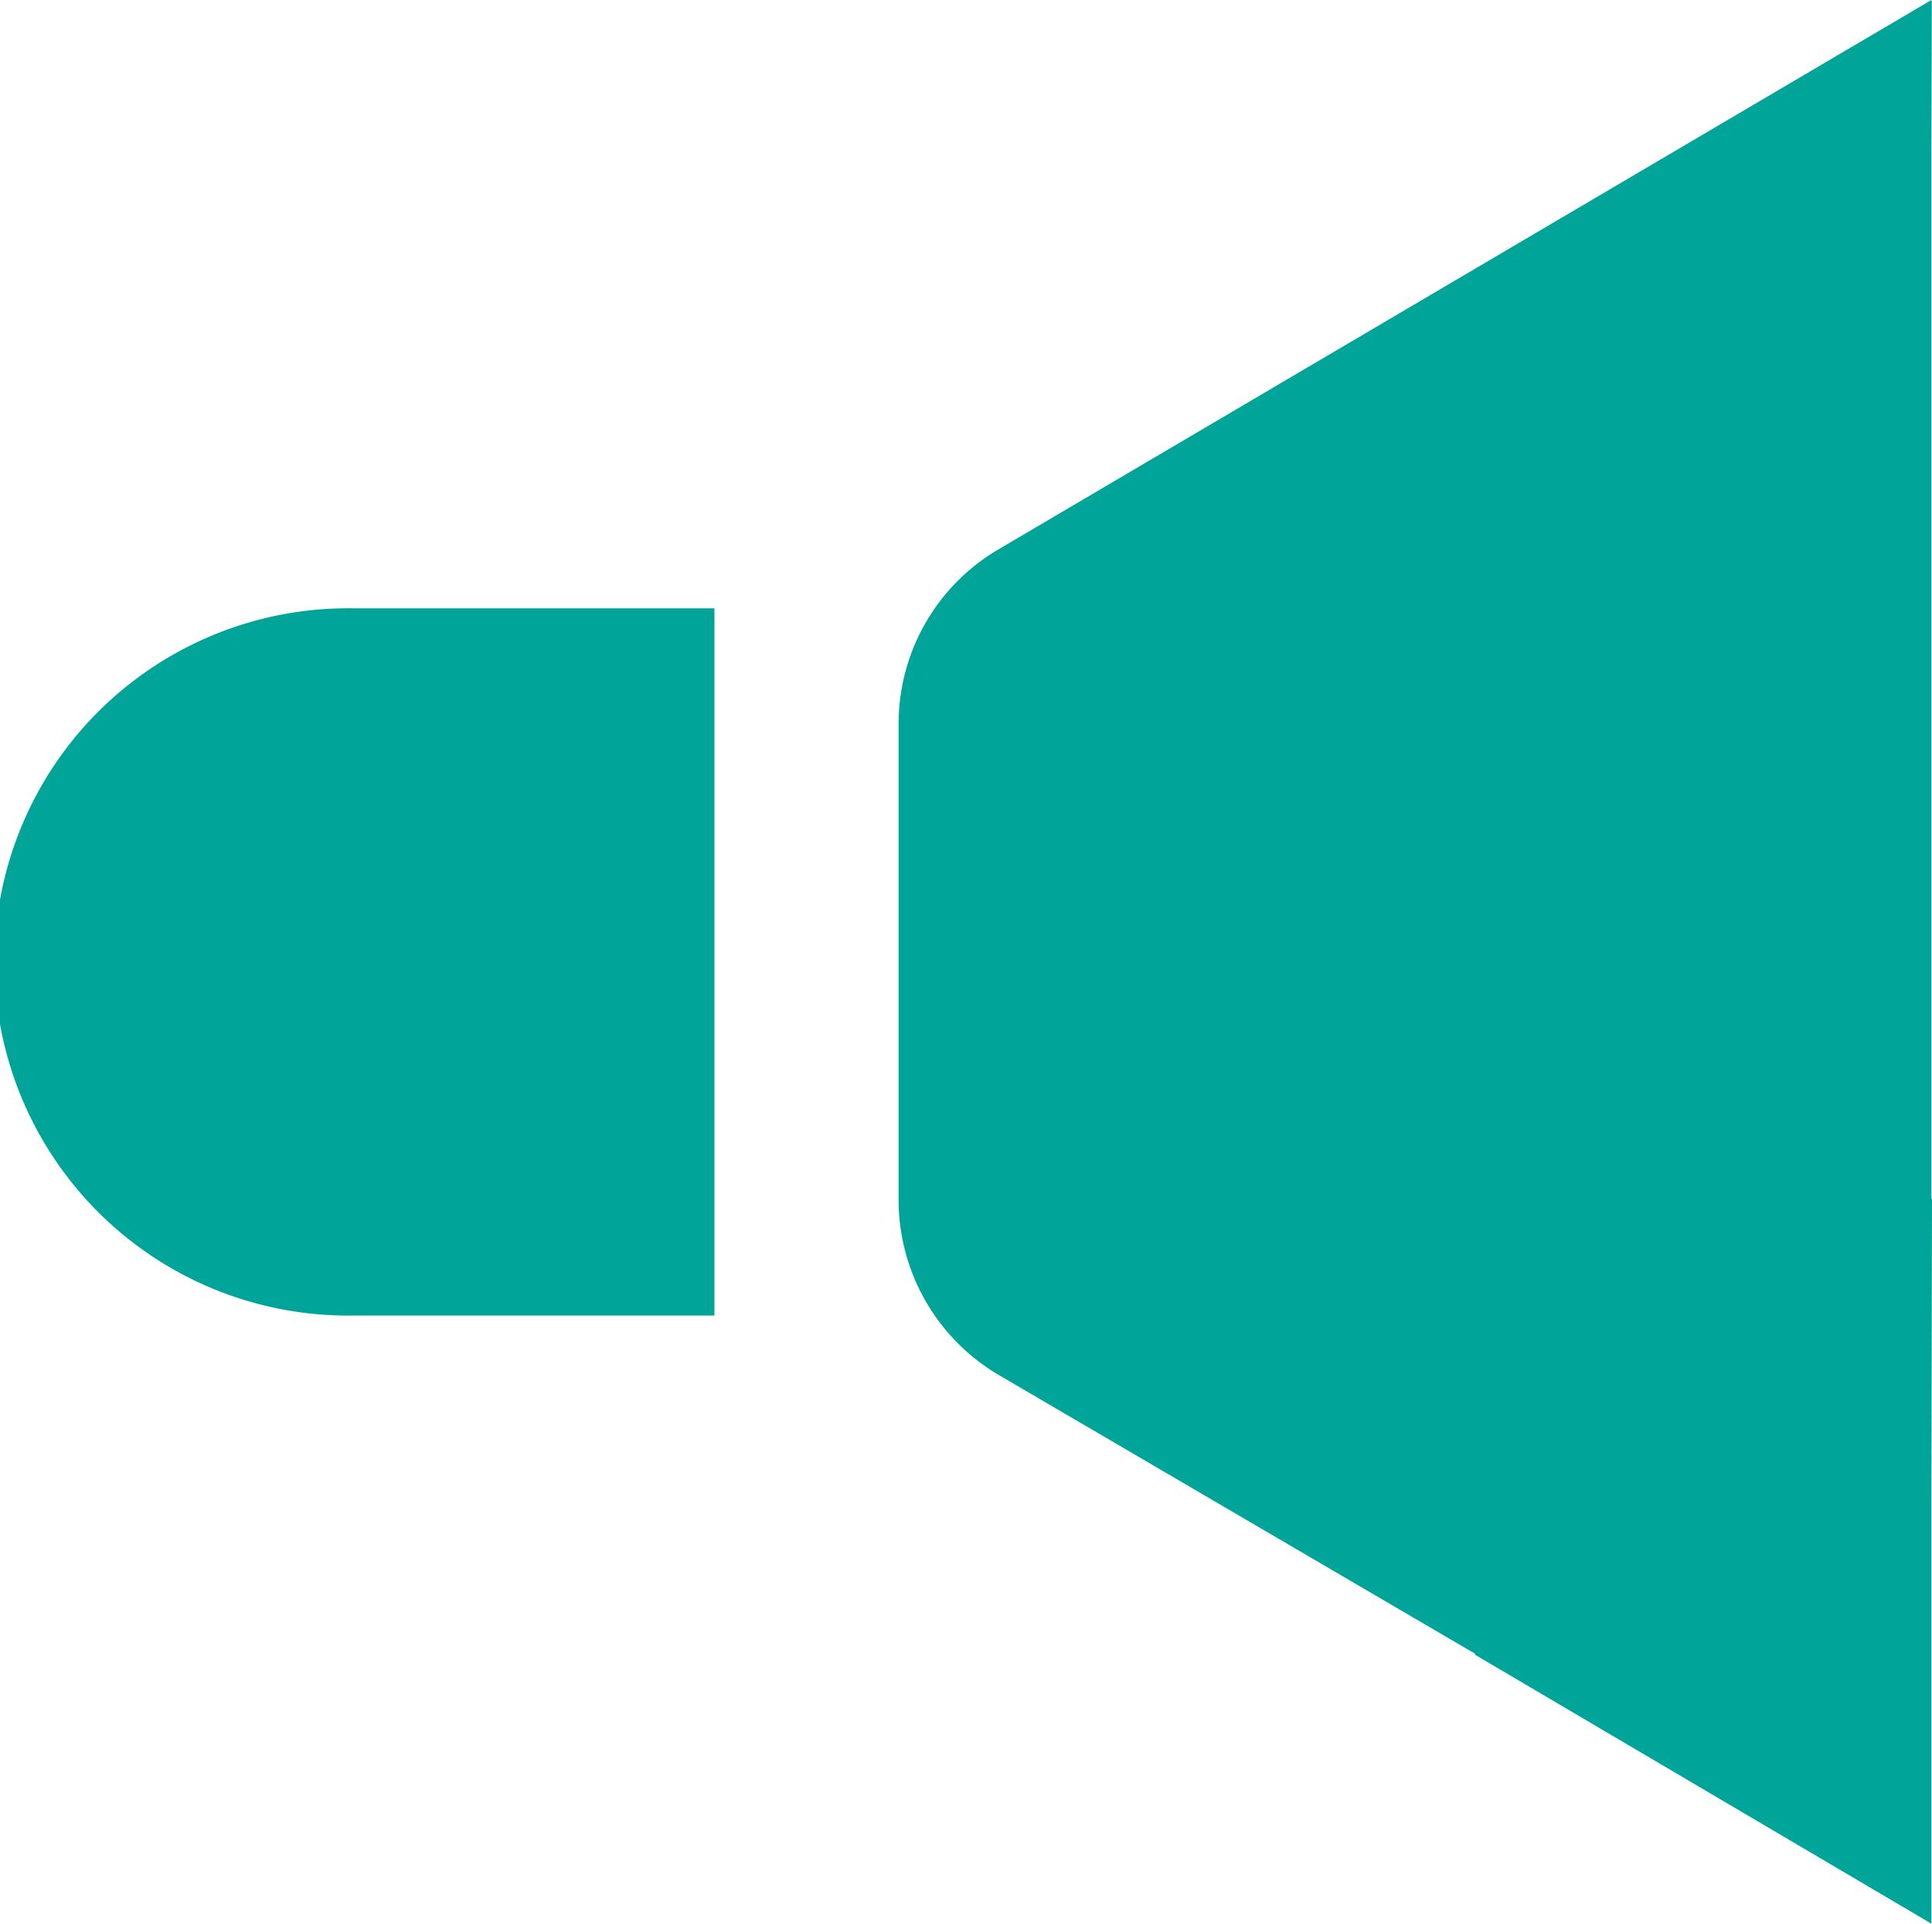
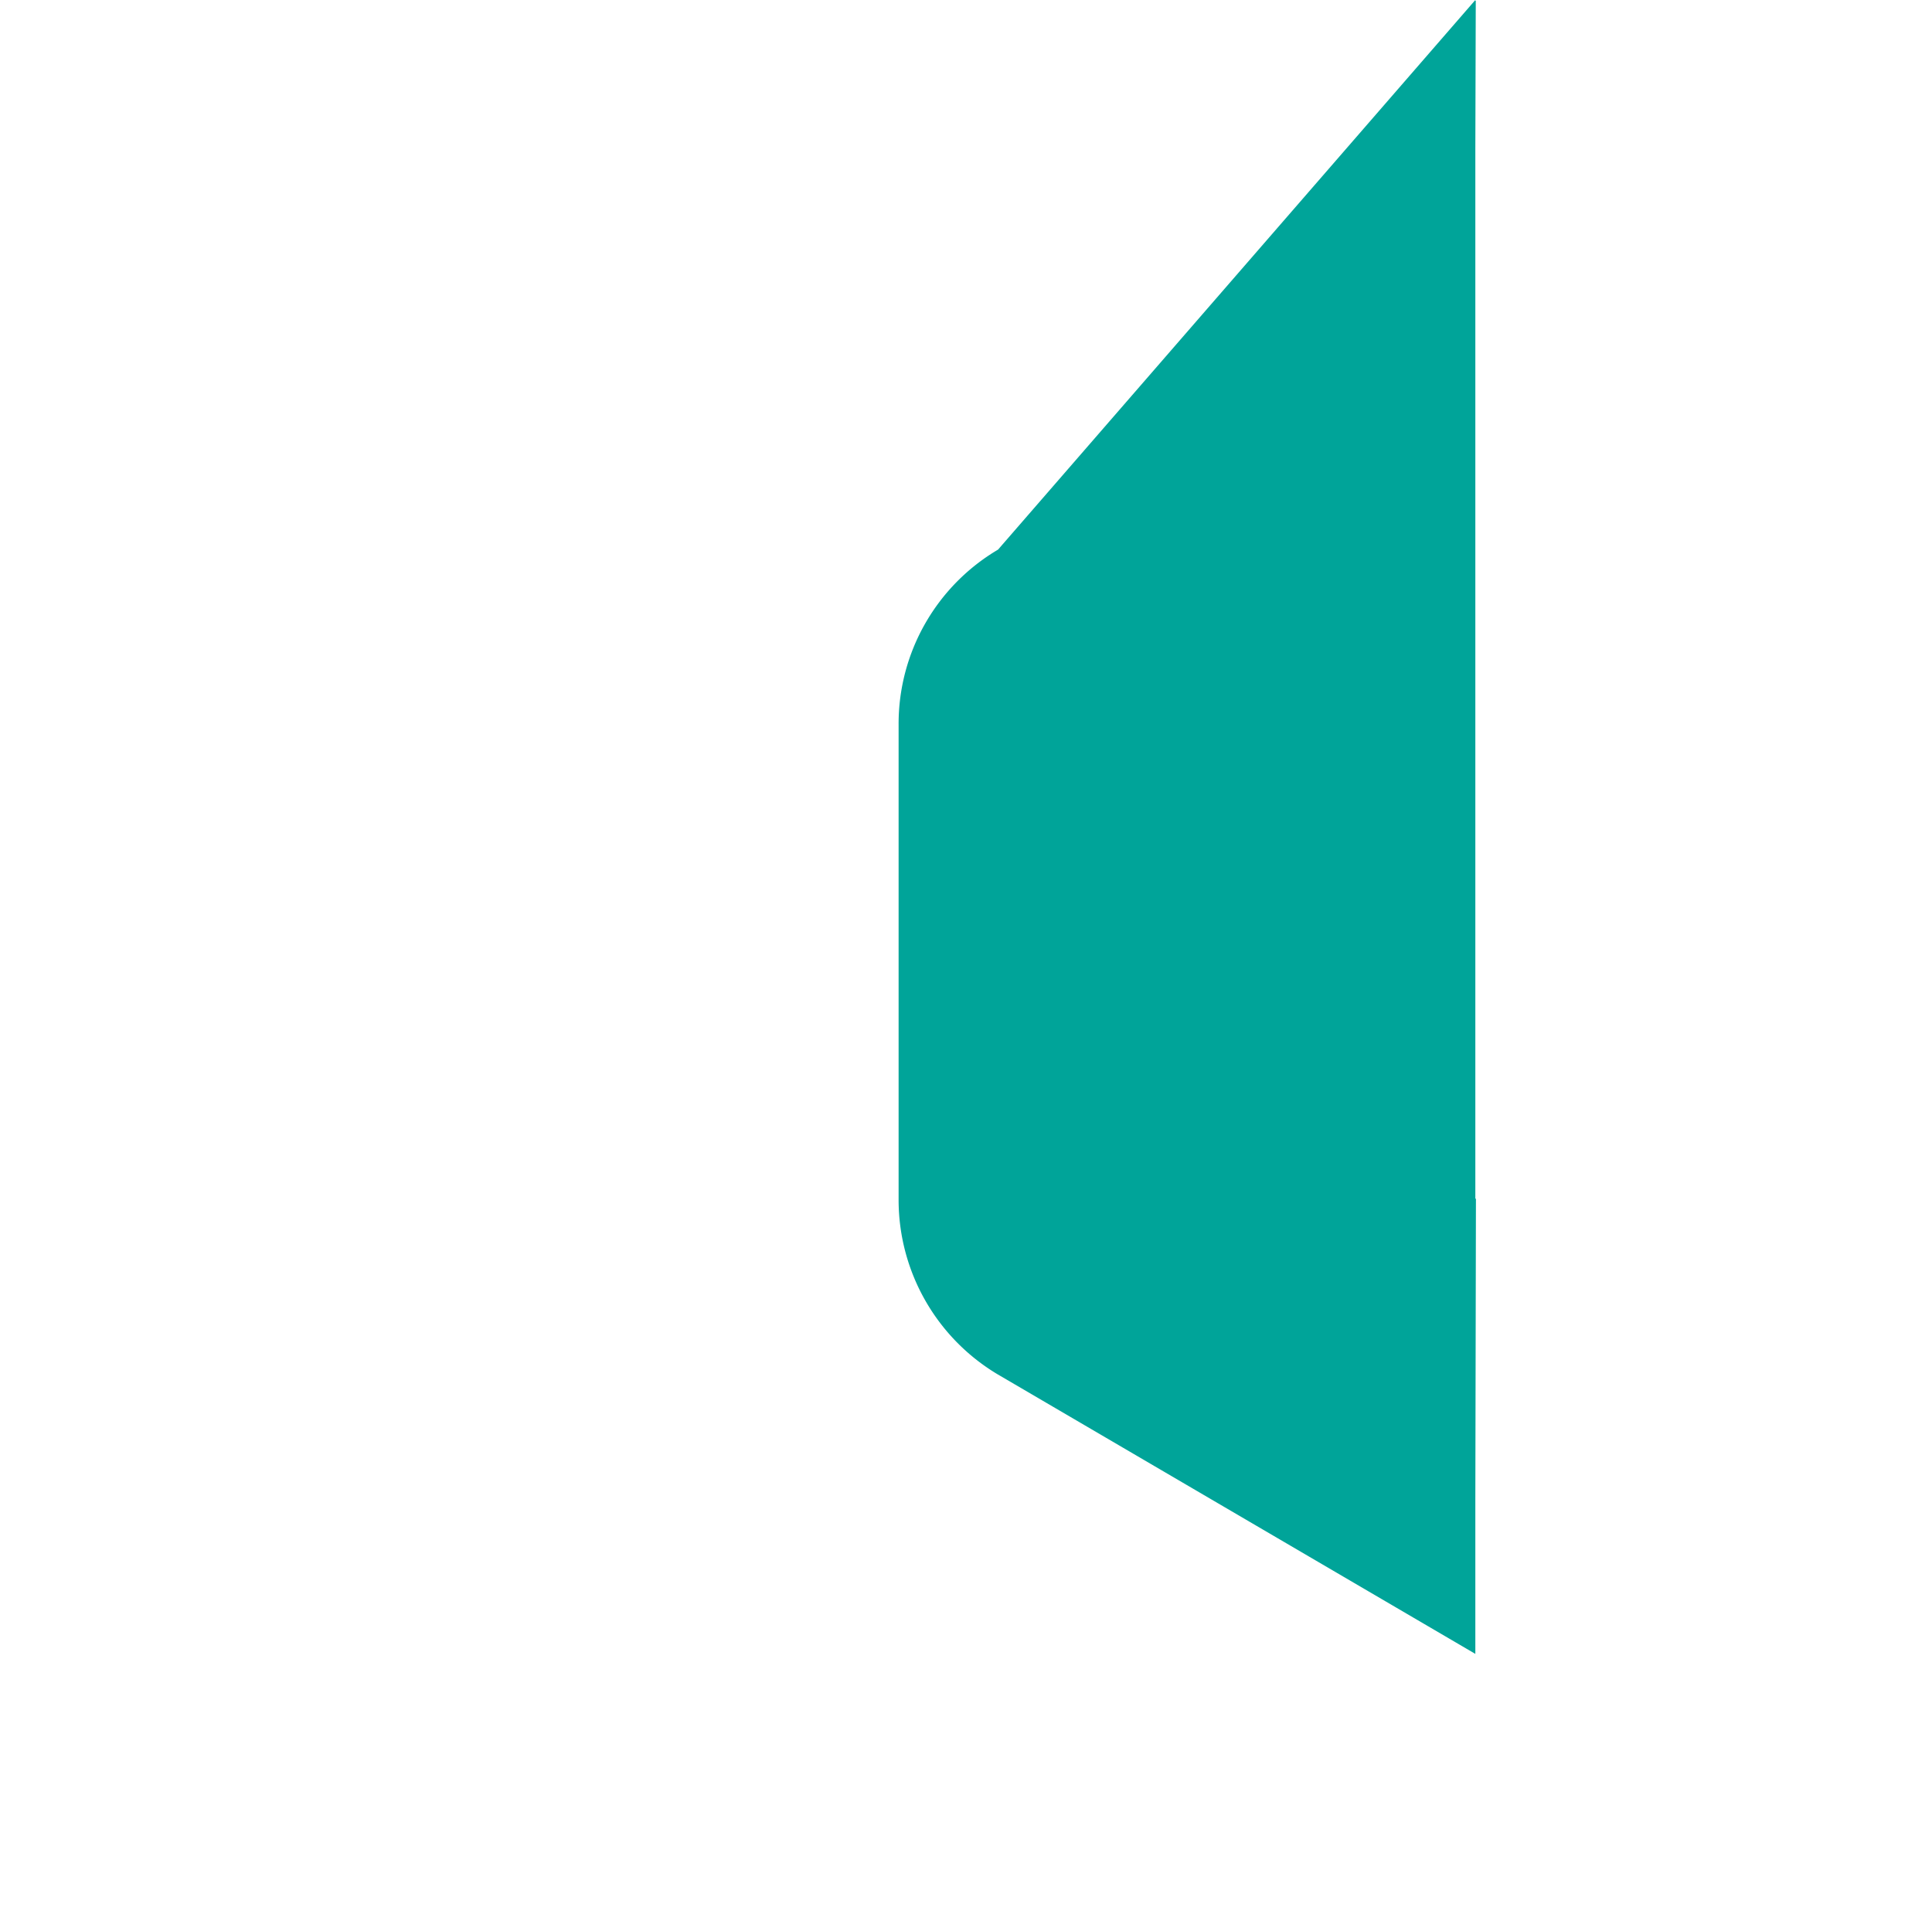
<svg xmlns="http://www.w3.org/2000/svg" id="グループ_36327" data-name="グループ 36327" width="22.575" height="22.481" viewBox="0 0 22.575 22.481">
-   <path id="パス_90338" data-name="パス 90338" d="M8.348,113.667H4.133a4.133,4.133,0,1,0,0,8.265H8.348Z" transform="translate(0 -106.558)" fill="#00a499" />
-   <path id="パス_90339" data-name="パス 90339" d="M174.6,19.328l-.005.009,5.334,3.144V17.522l.007-3.517-.007.007V1.732l.005-1.723-.005,0V0L169.023,6.423a2.363,2.363,0,0,0-1.162,2.039v5.562a2.375,2.375,0,0,0,1.152,2.034Z" transform="translate(-157.361)" fill="#00a499" />
+   <path id="パス_90339" data-name="パス 90339" d="M174.6,19.328V17.522l.007-3.517-.007.007V1.732l.005-1.723-.005,0V0L169.023,6.423a2.363,2.363,0,0,0-1.162,2.039v5.562a2.375,2.375,0,0,0,1.152,2.034Z" transform="translate(-157.361)" fill="#00a499" />
</svg>